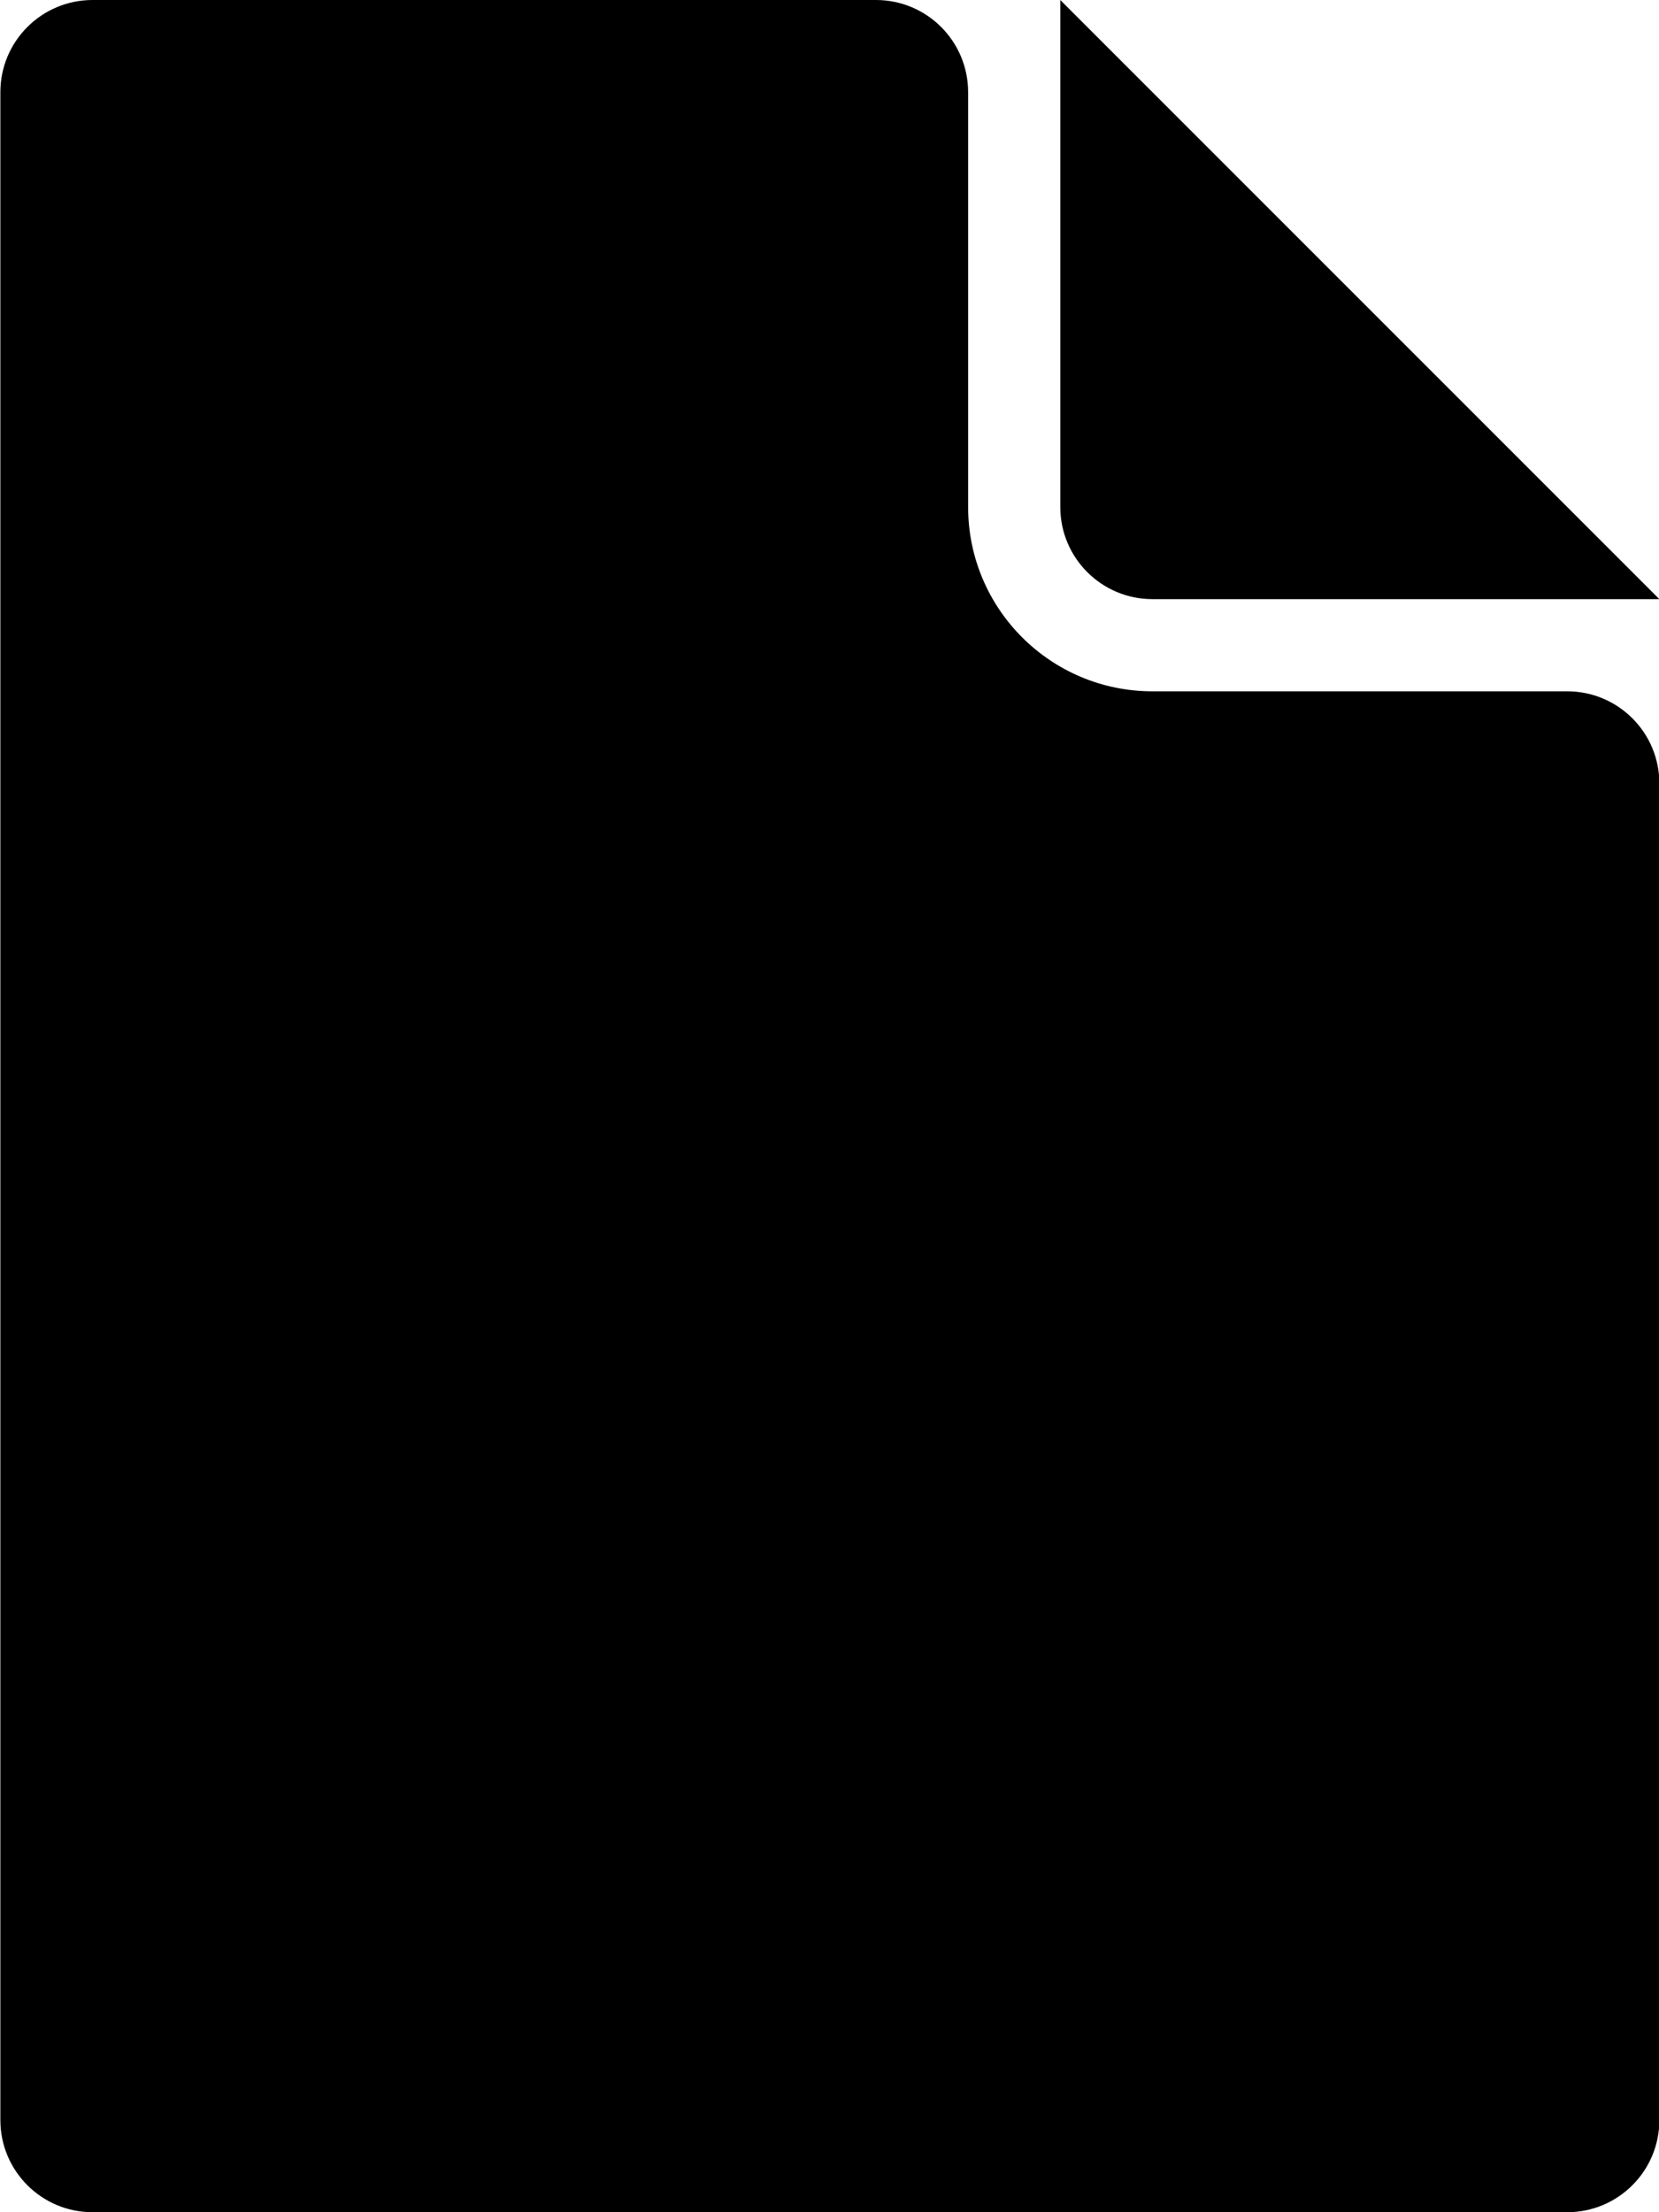
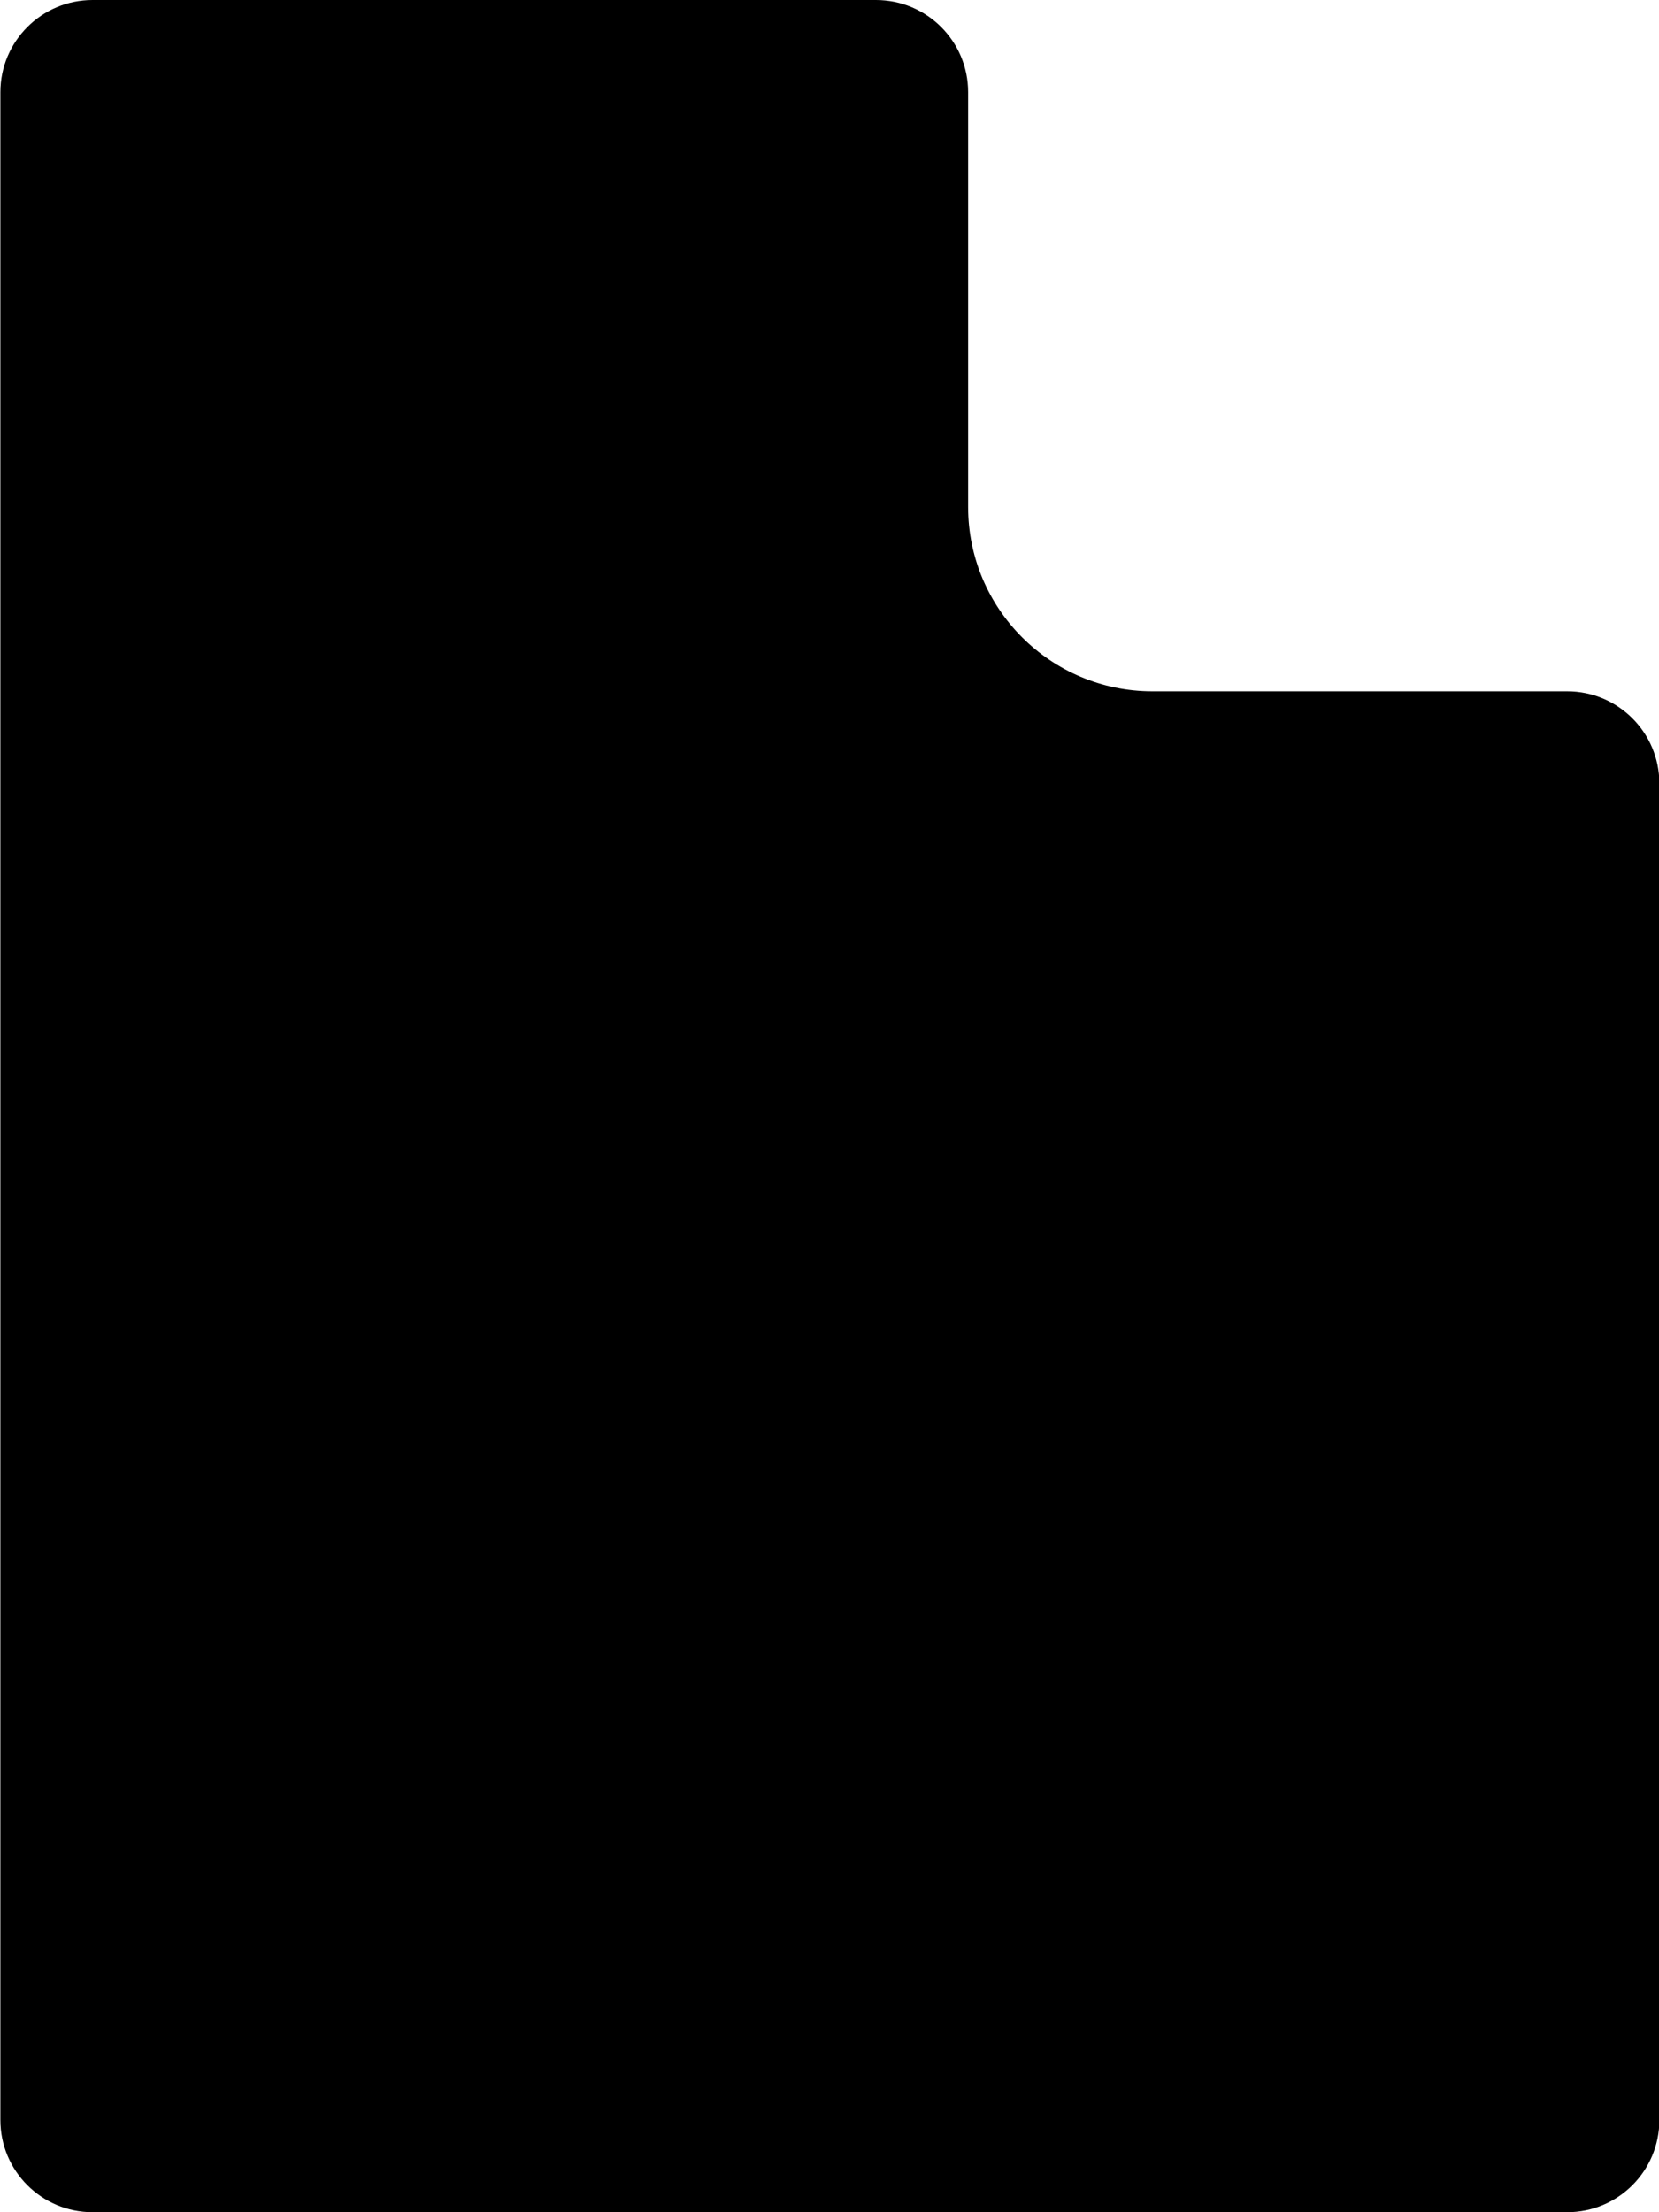
<svg xmlns="http://www.w3.org/2000/svg" width="36" height="48" viewBox="0 0 36 48" fill="none">
  <path d="M19.008 0C20.113 4.01294e-07 21.008 0.895 21.008 2V11C21.008 13.209 22.799 15 25.008 15H34.008C35.113 15 36.008 15.895 36.008 17V46C36.008 47.105 35.113 48 34.008 48H2.008C0.904 48 0.008 47.105 0.008 46V2C0.008 0.895 0.904 -4.29217e-08 2.008 0H19.008Z" fill="black" />
-   <path d="M36.008 13H25.008C23.904 13 23.008 12.105 23.008 11V0L36.008 13Z" fill="black" />
</svg>